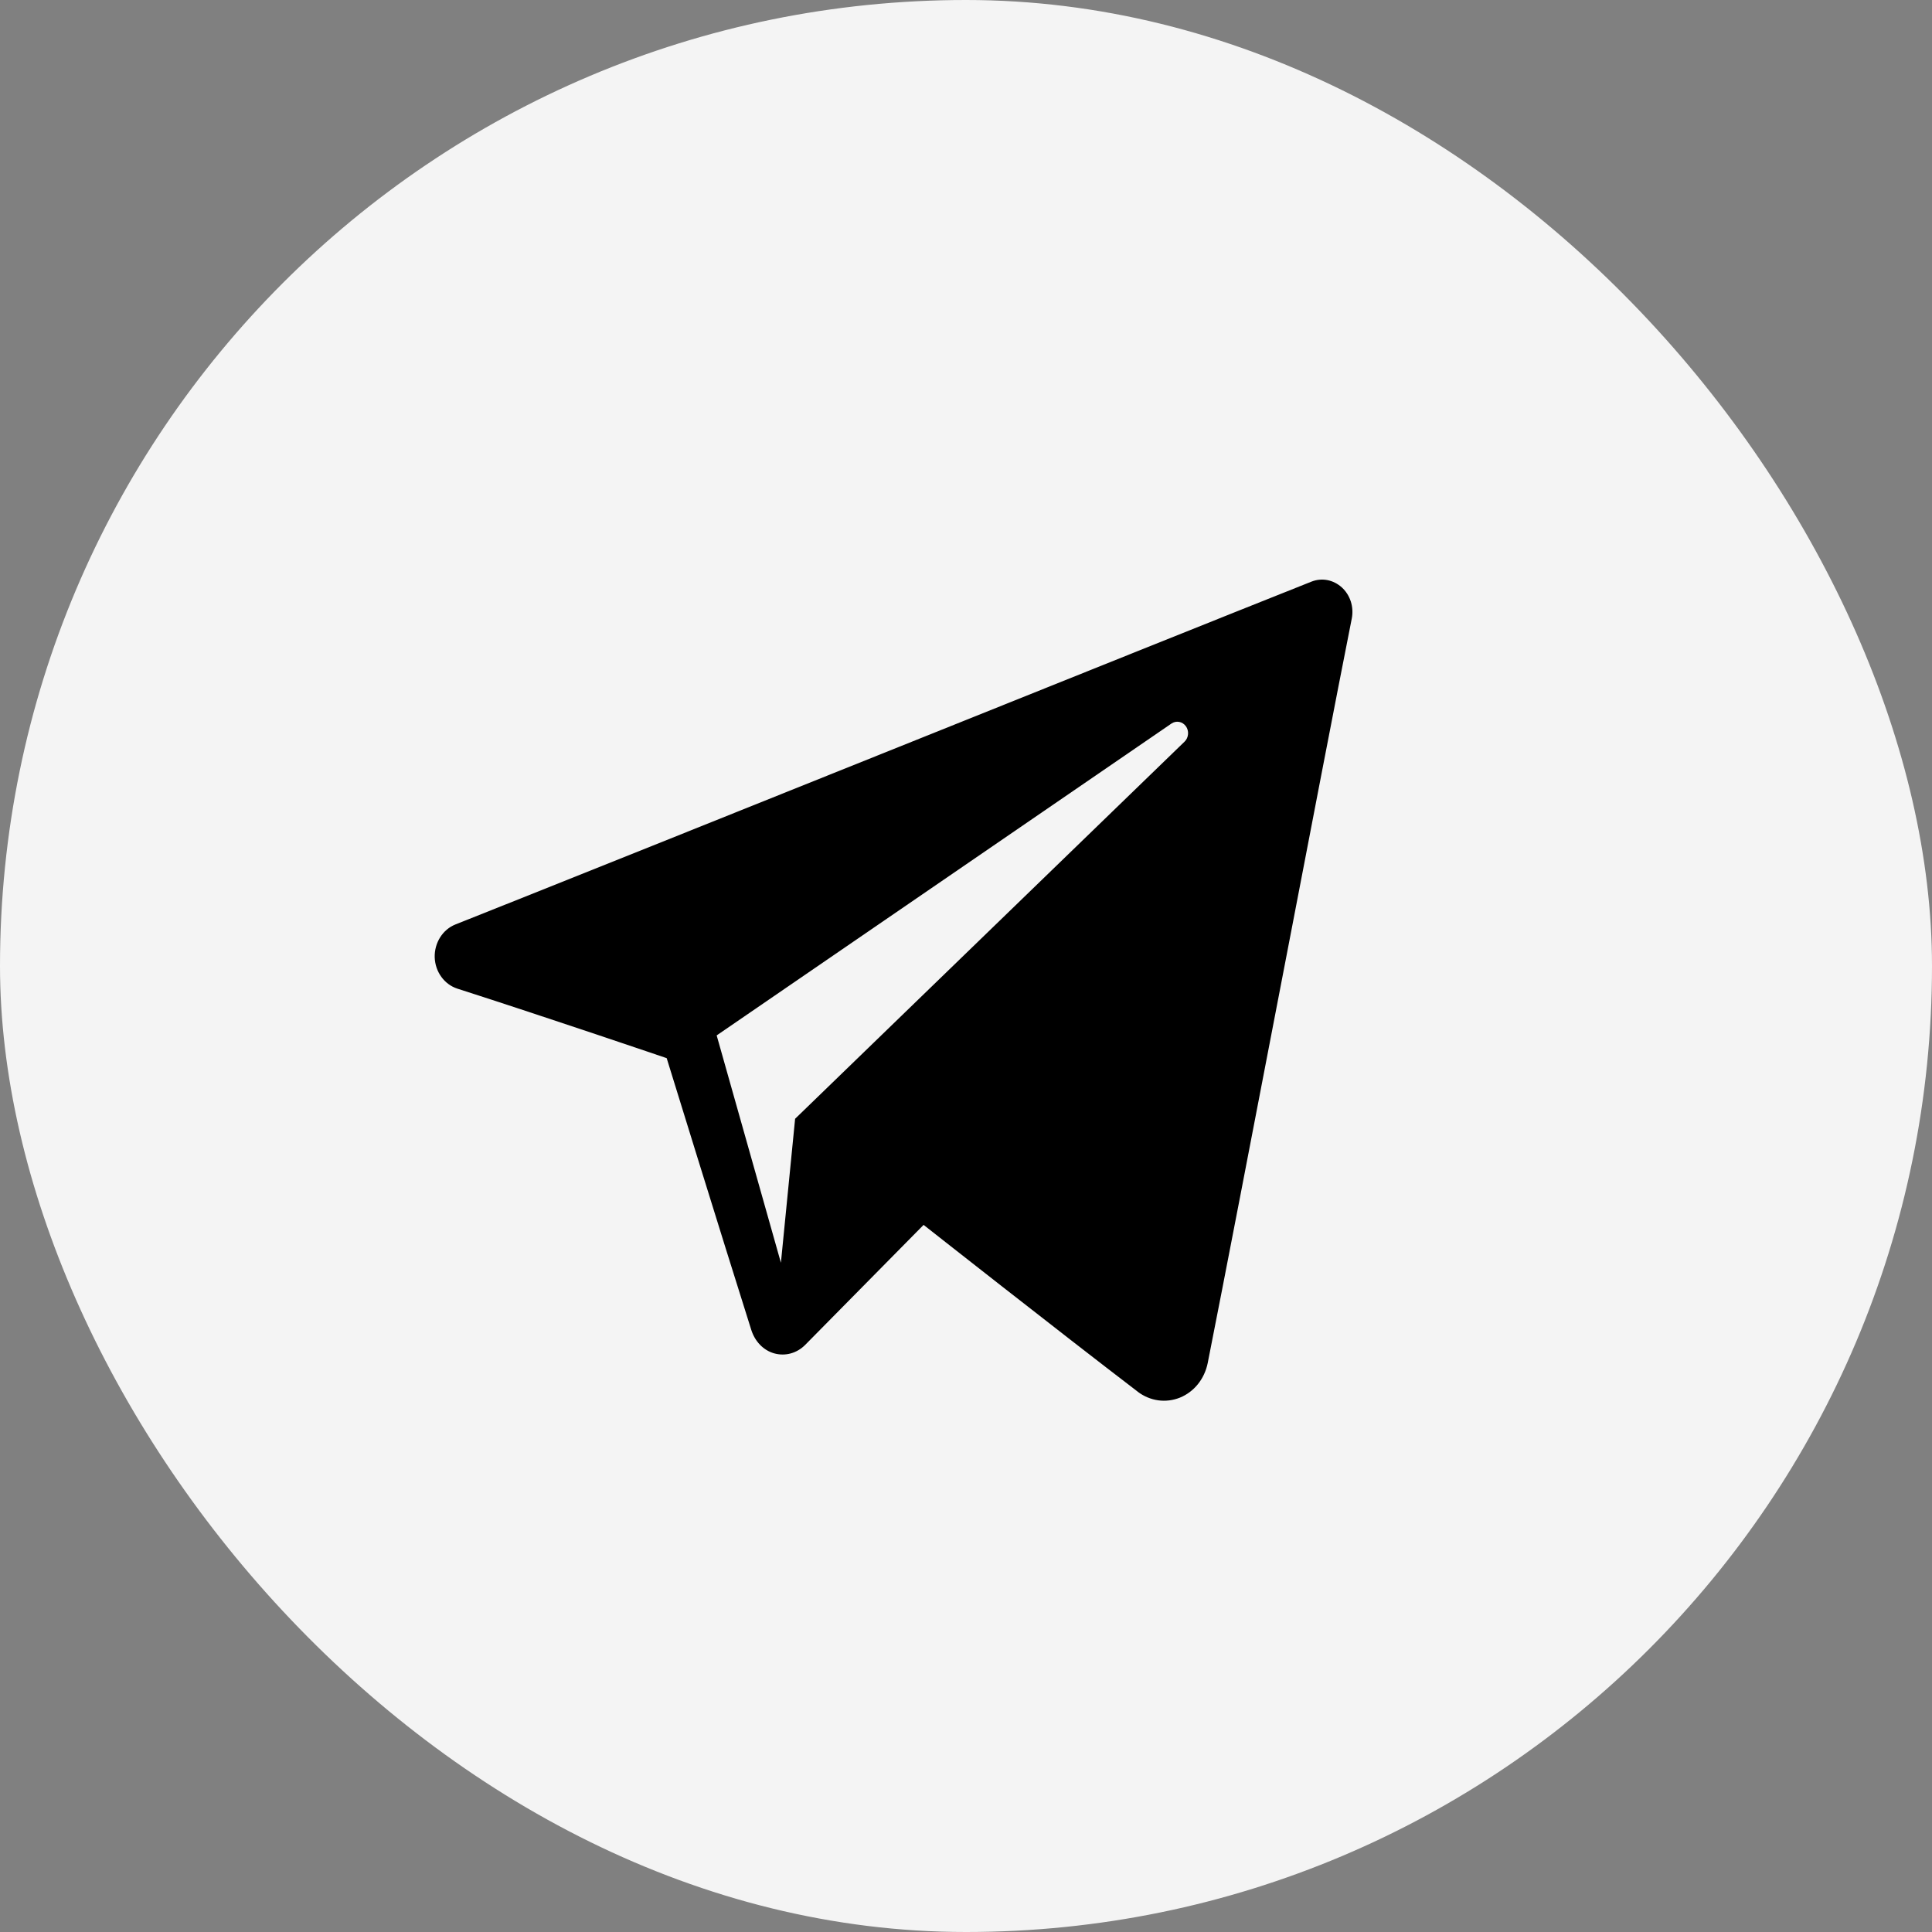
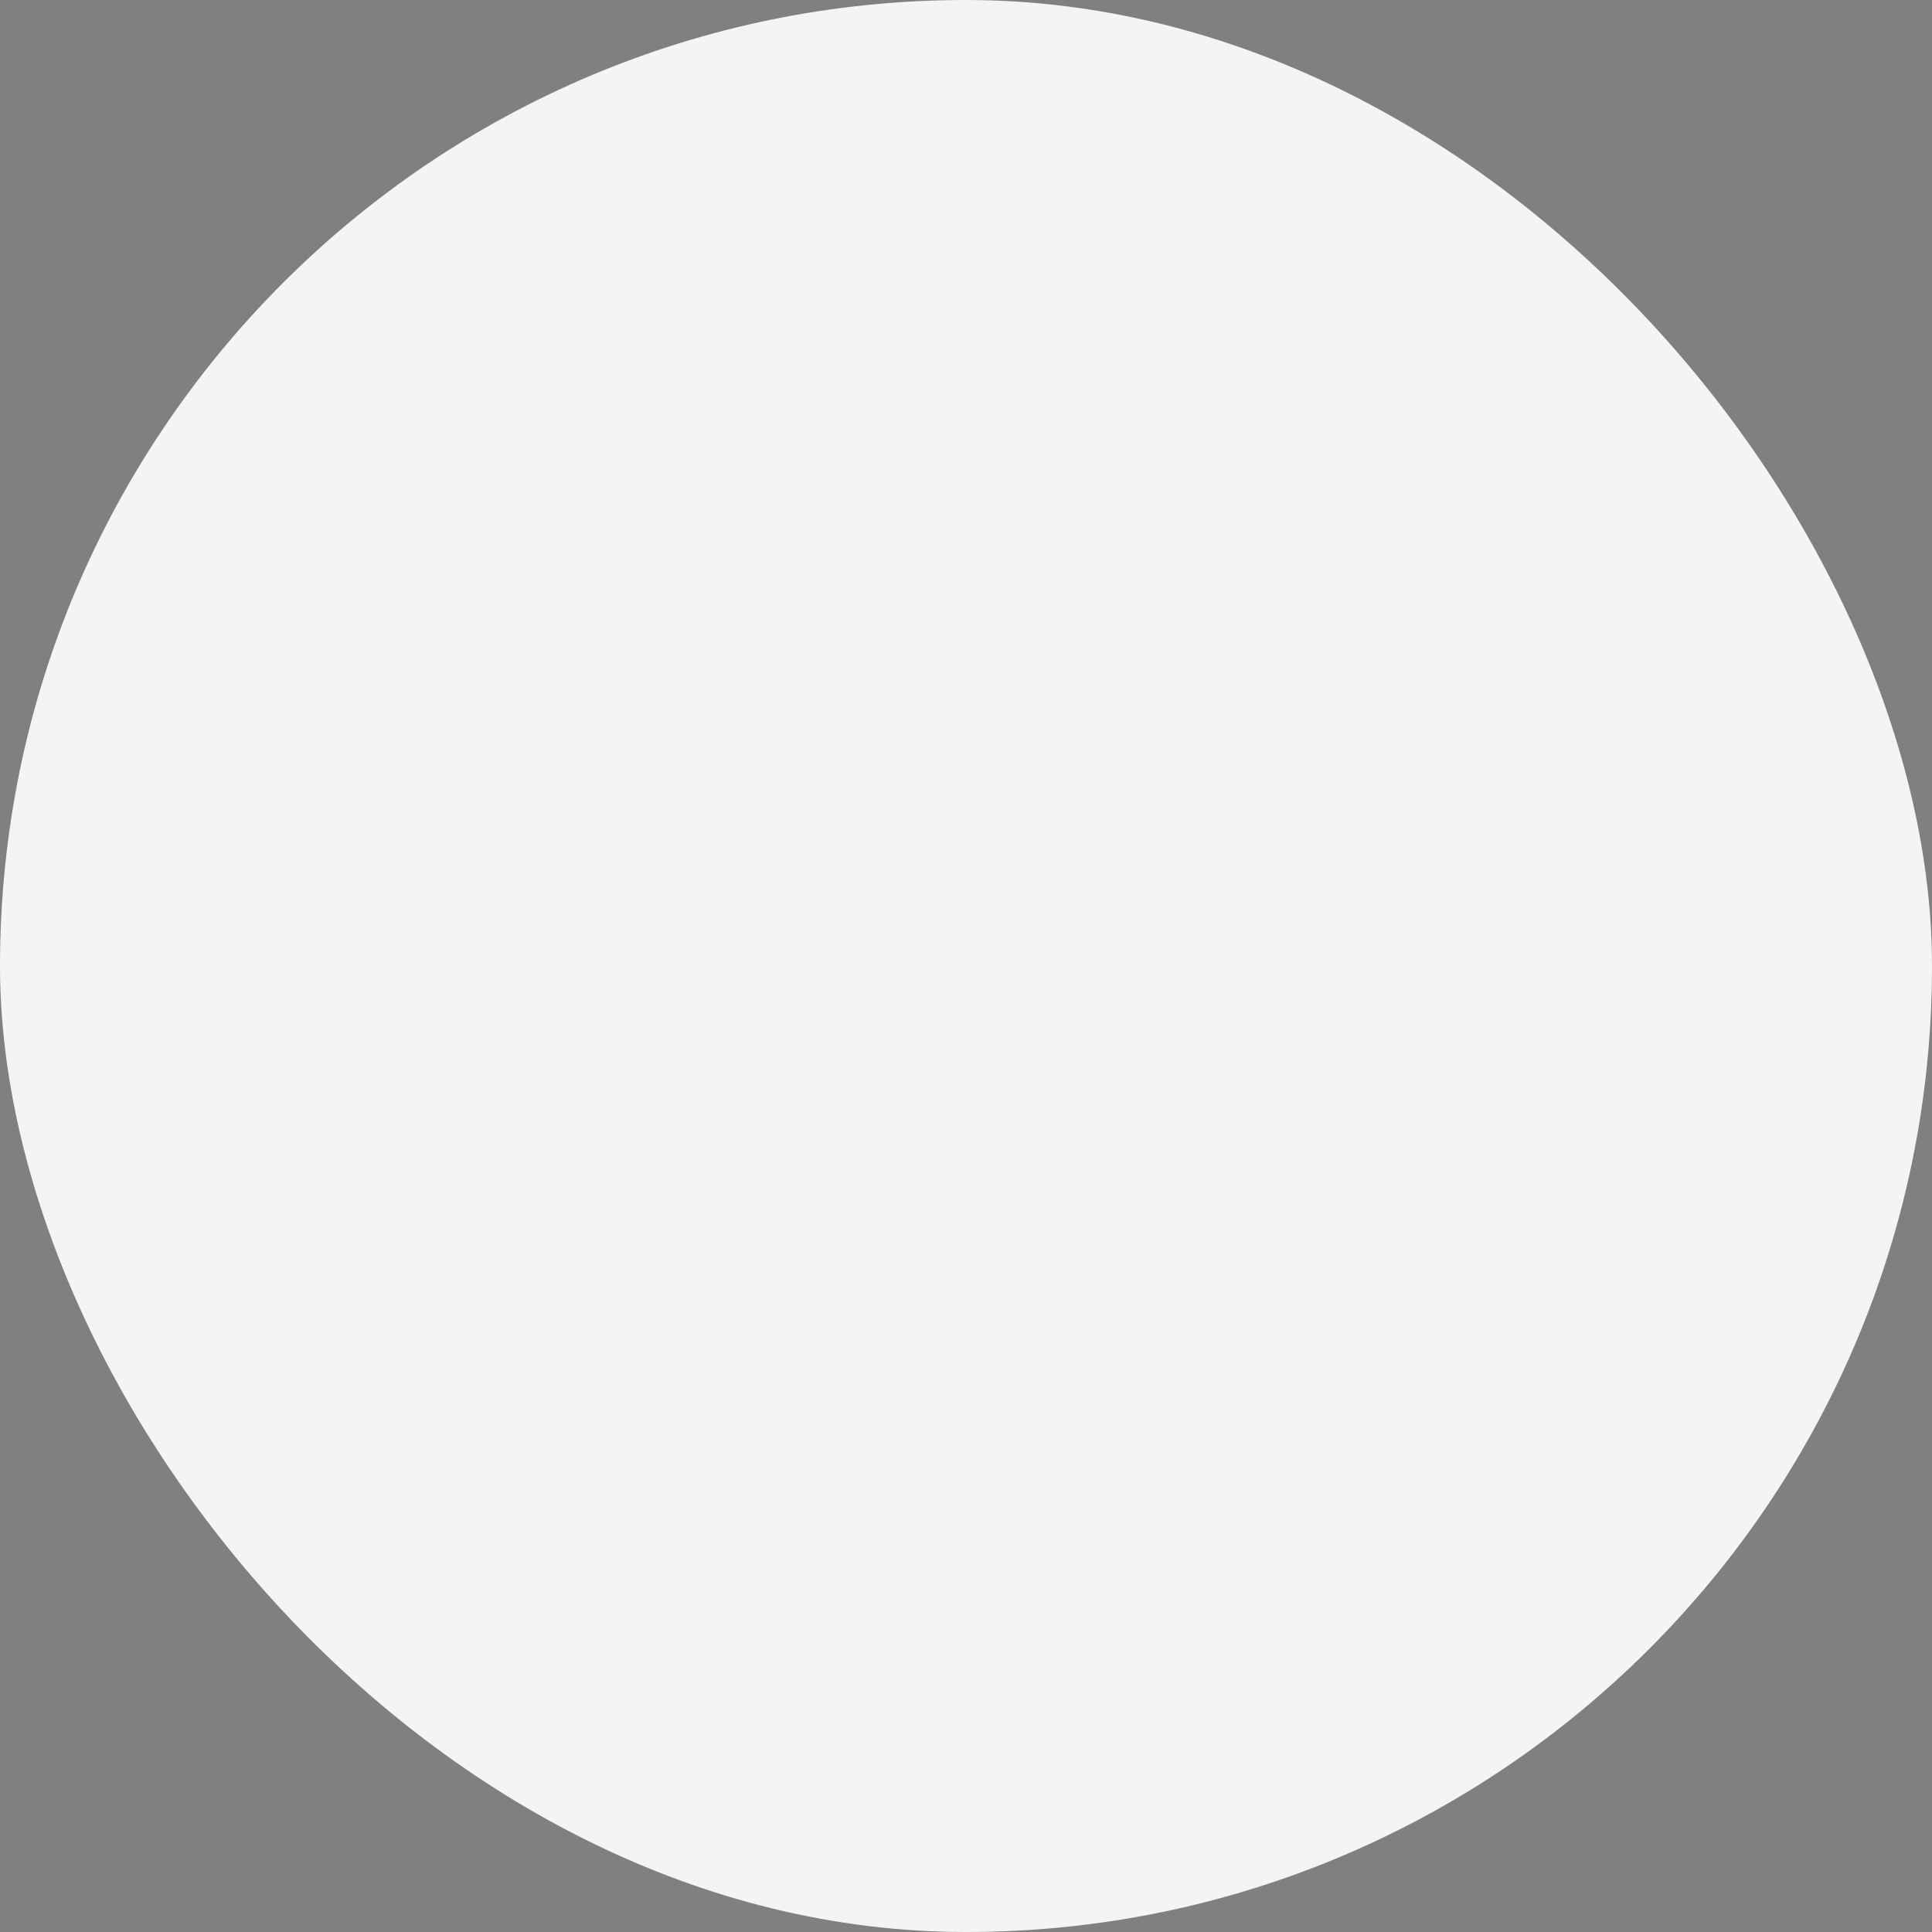
<svg xmlns="http://www.w3.org/2000/svg" width="40" height="40" viewBox="0 0 40 40" fill="none">
  <rect x="0" y="0" width="40" height="40" fill="#808080" stroke="none" />
  <rect width="40" height="40" rx="20" fill="#F4F4F4" />
-   <path fill-rule="evenodd" clip-rule="evenodd" d="M23.554 28.813C23.68 28.909 23.825 28.97 23.978 28.992C24.131 29.013 24.286 28.994 24.43 28.936C24.574 28.877 24.701 28.782 24.802 28.657C24.902 28.532 24.971 28.383 25.004 28.222C25.692 24.75 27.36 15.965 27.987 12.806C28.01 12.689 28.003 12.567 27.967 12.453C27.93 12.34 27.866 12.239 27.781 12.162C27.695 12.084 27.591 12.031 27.48 12.01C27.369 11.989 27.255 12.001 27.15 12.043C23.83 13.362 13.608 17.48 9.429 19.14C9.3 19.191 9.19 19.284 9.113 19.406C9.036 19.528 8.996 19.673 9 19.82C9.01 20.12 9.198 20.381 9.47 20.469C11.344 21.07 13.803 21.908 13.803 21.908C13.803 21.908 14.953 25.635 15.553 27.53C15.627 27.768 15.801 27.956 16.029 28.02C16.142 28.051 16.259 28.052 16.372 28.021C16.484 27.99 16.587 27.929 16.671 27.844L19.122 25.36C19.122 25.36 21.95 27.587 23.554 28.812V28.813ZM14.838 21.437L16.168 26.144L16.462 23.163L24.525 15.355C24.567 15.315 24.592 15.26 24.597 15.2C24.602 15.141 24.586 15.082 24.552 15.035C24.517 14.988 24.468 14.956 24.413 14.946C24.358 14.936 24.301 14.948 24.254 14.98L14.838 21.437Z" fill="black" />
</svg>